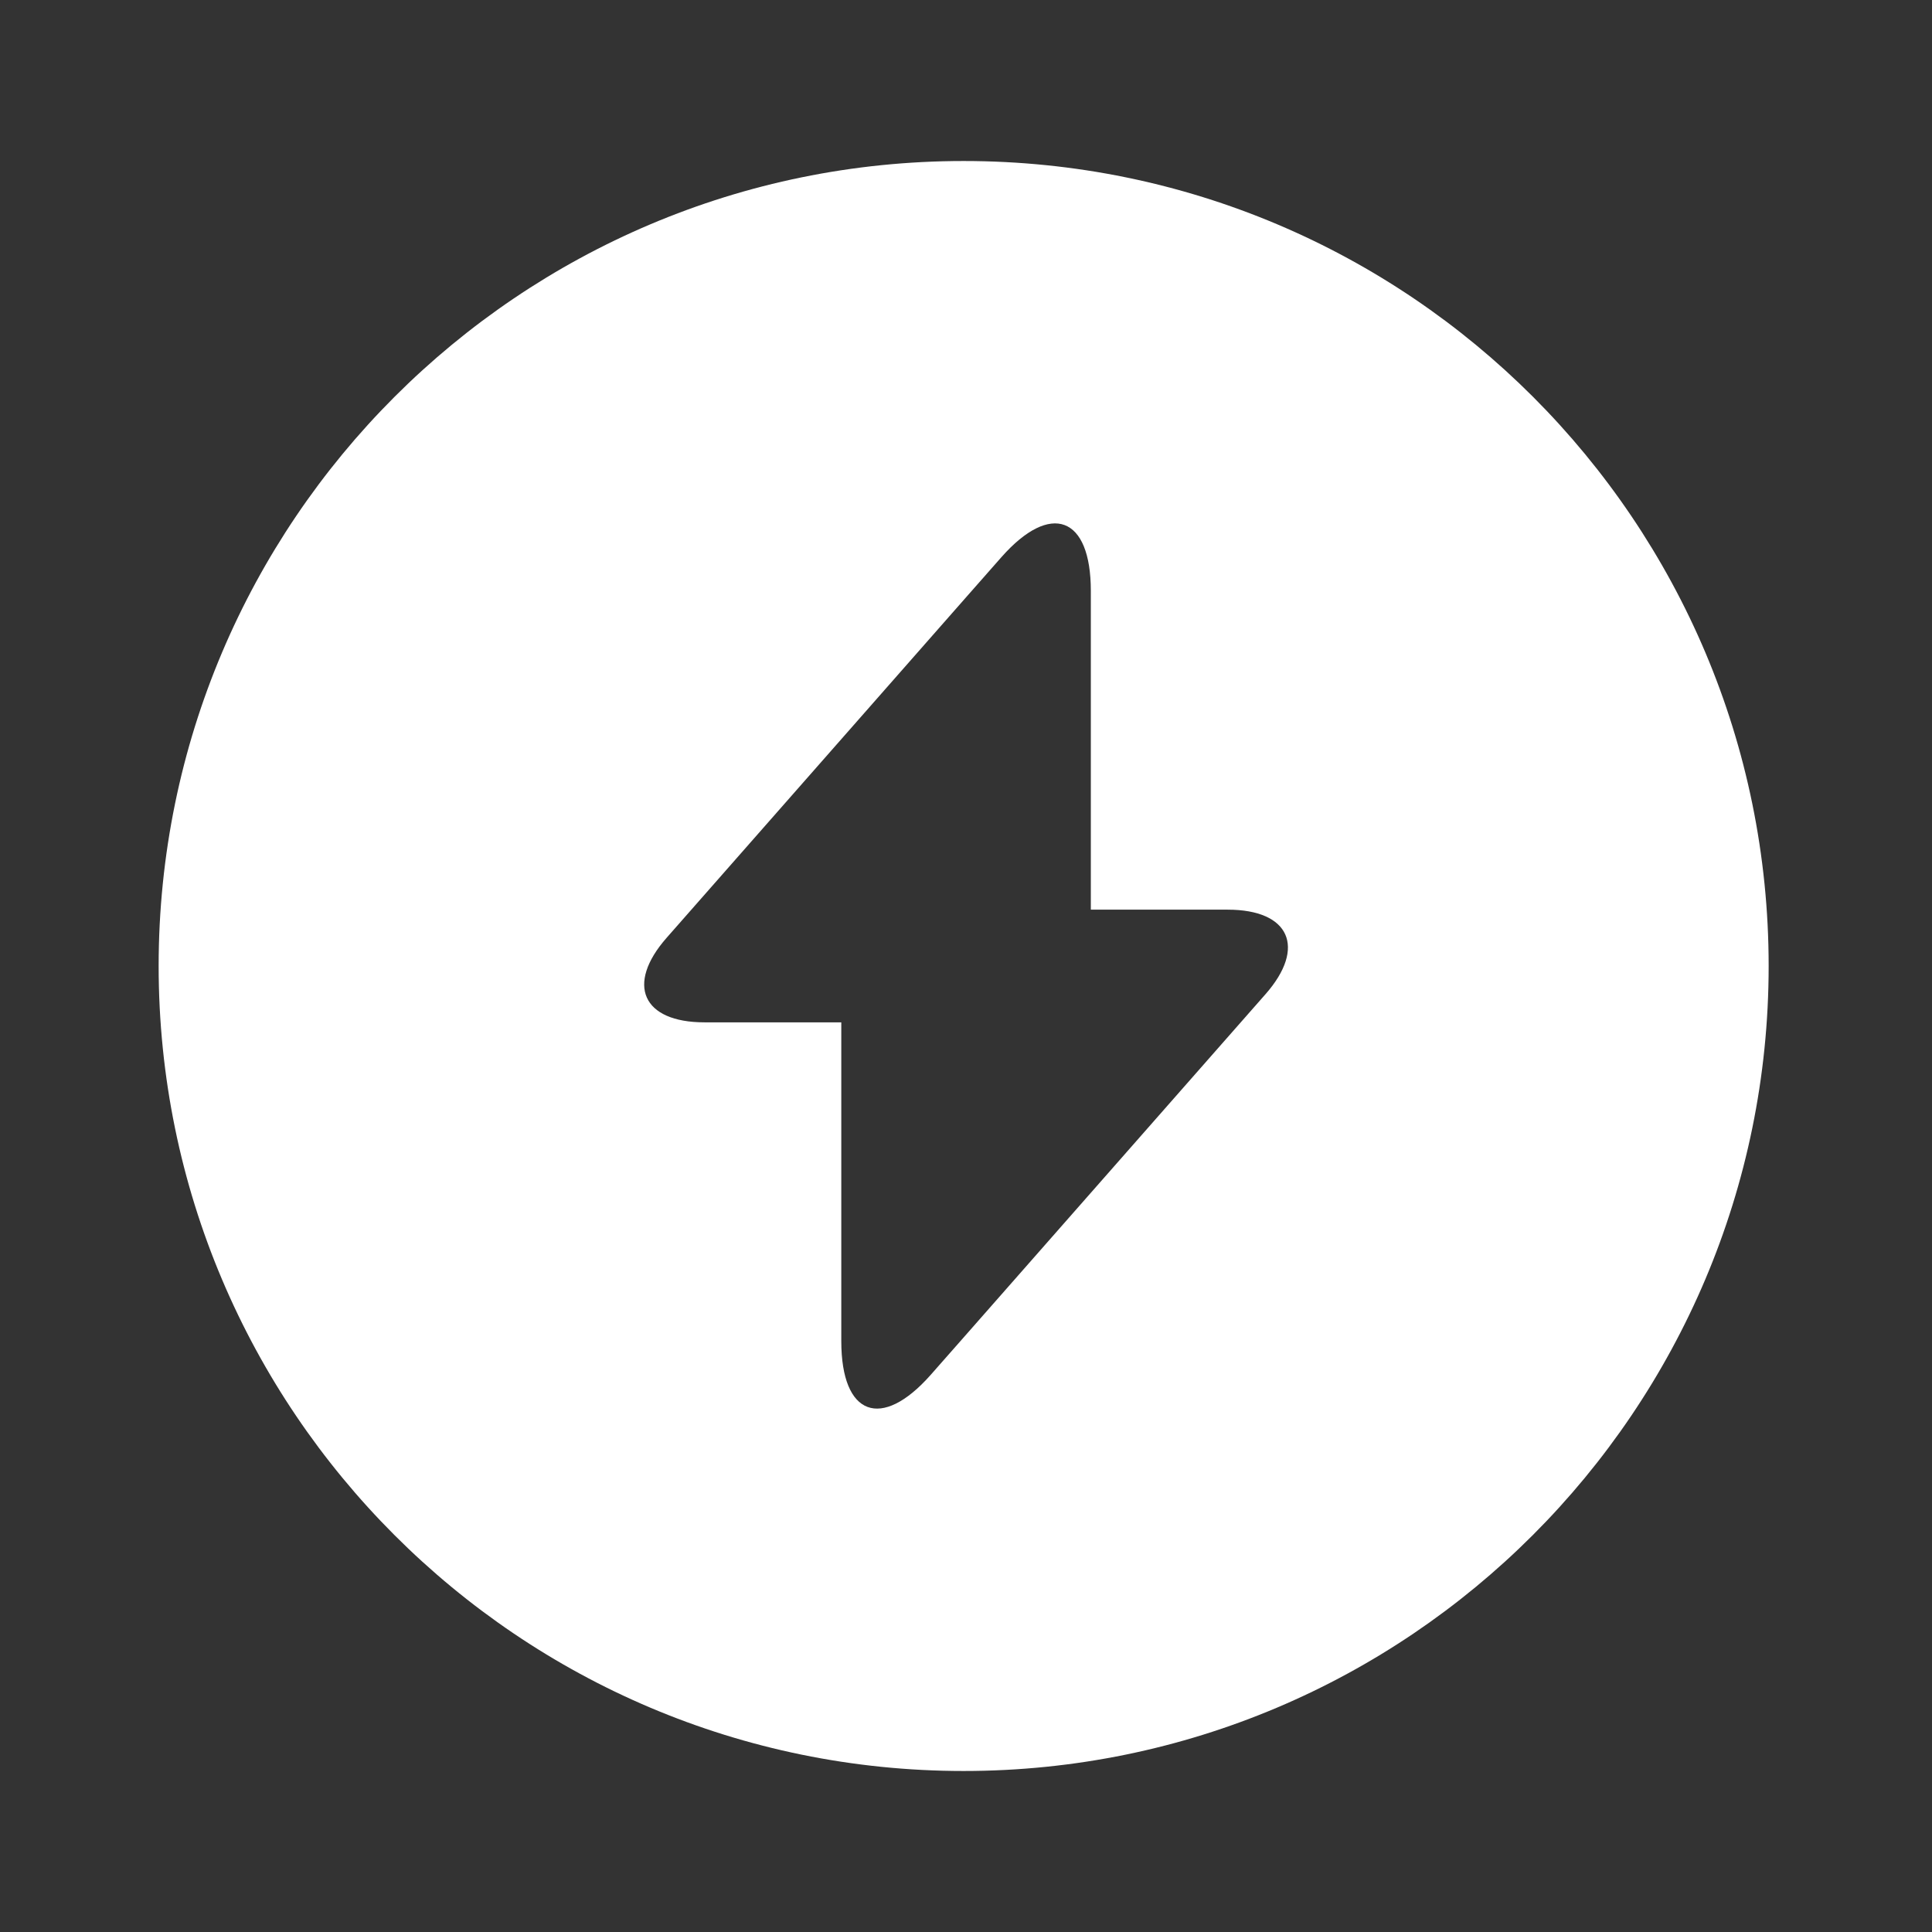
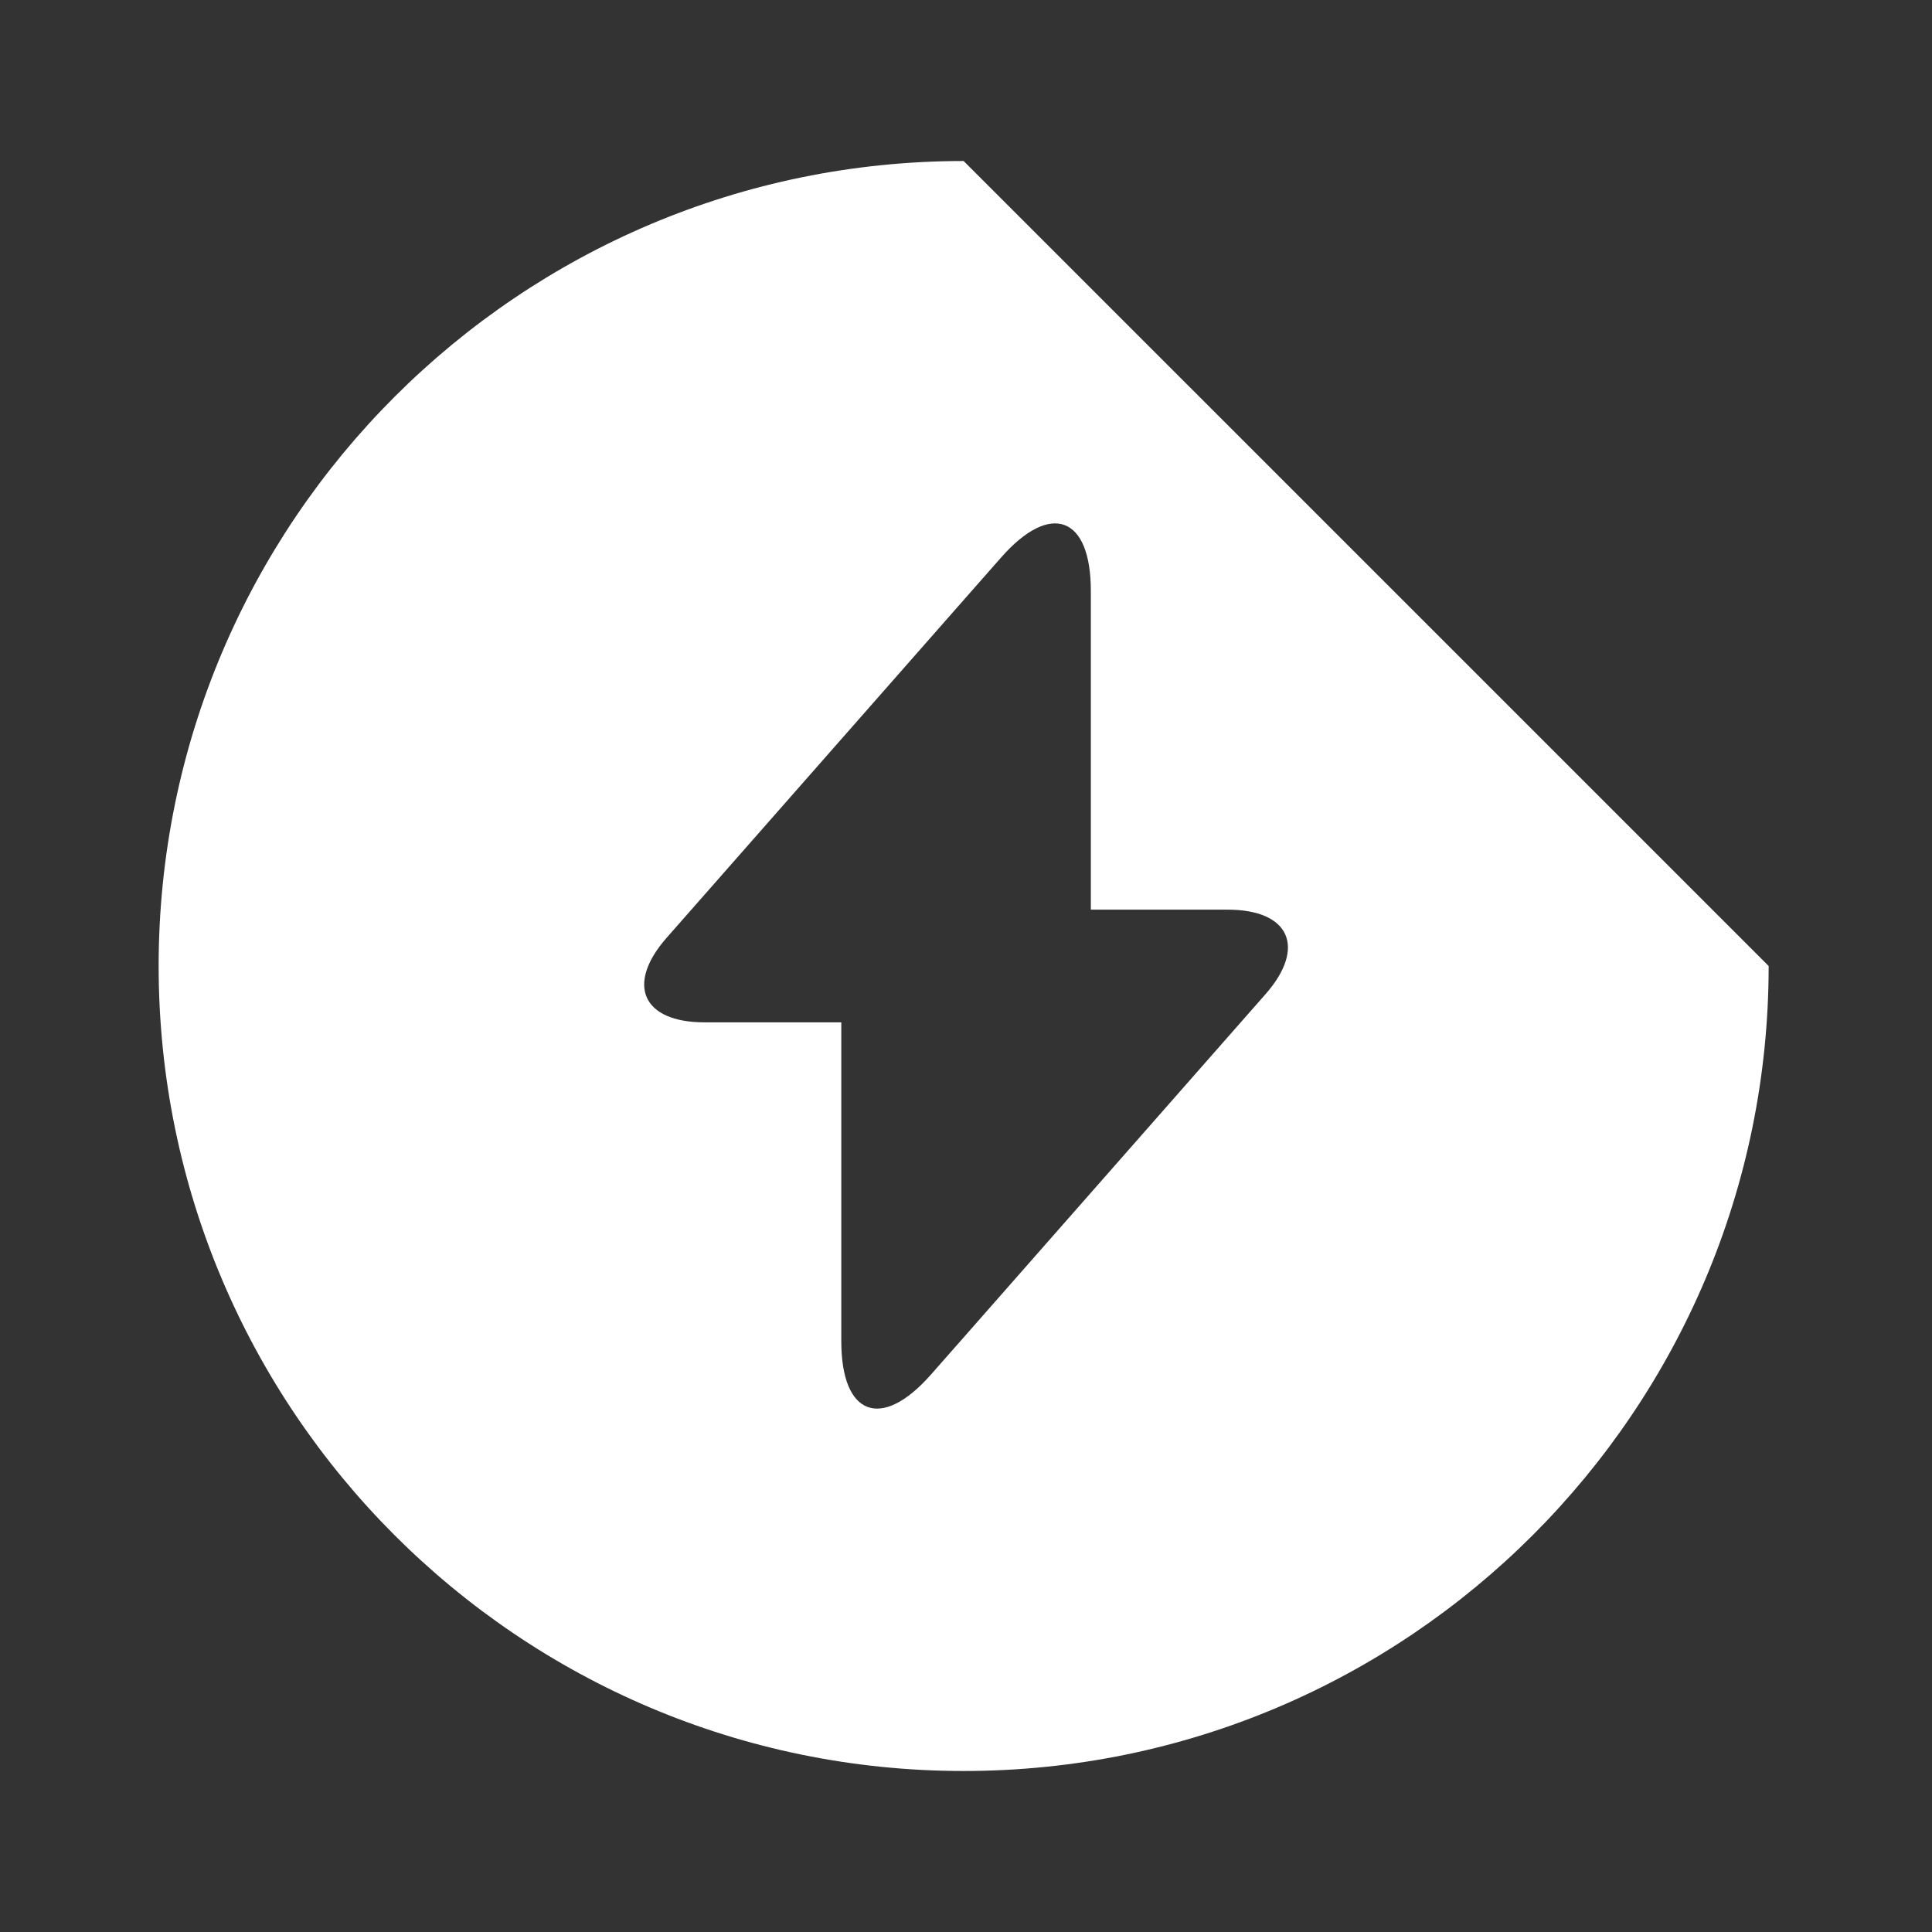
<svg xmlns="http://www.w3.org/2000/svg" width="62" height="62" viewBox="0 0 62 62" fill="none">
  <rect x="0" y="0" width="62" height="62" fill="#333333" stroke="none" />
-   <path d="M30.924 5.167C16.664 5.167 5.091 16.74 5.091 31C5.091 45.26 16.664 56.833 30.924 56.833C45.184 56.833 56.758 45.26 56.758 31C56.758 16.74 45.21 5.167 30.924 5.167ZM40.612 31.904L31.002 42.832L29.865 44.123C28.289 45.906 26.998 45.441 26.998 43.038V32.808H22.606C20.617 32.808 20.074 31.594 21.392 30.096L31.002 19.168L32.139 17.877C33.714 16.094 35.006 16.559 35.006 18.962V29.192H39.398C41.387 29.192 41.929 30.406 40.612 31.904Z" fill="white" />
+   <path d="M30.924 5.167C16.664 5.167 5.091 16.74 5.091 31C5.091 45.26 16.664 56.833 30.924 56.833C45.184 56.833 56.758 45.26 56.758 31ZM40.612 31.904L31.002 42.832L29.865 44.123C28.289 45.906 26.998 45.441 26.998 43.038V32.808H22.606C20.617 32.808 20.074 31.594 21.392 30.096L31.002 19.168L32.139 17.877C33.714 16.094 35.006 16.559 35.006 18.962V29.192H39.398C41.387 29.192 41.929 30.406 40.612 31.904Z" fill="white" />
</svg>